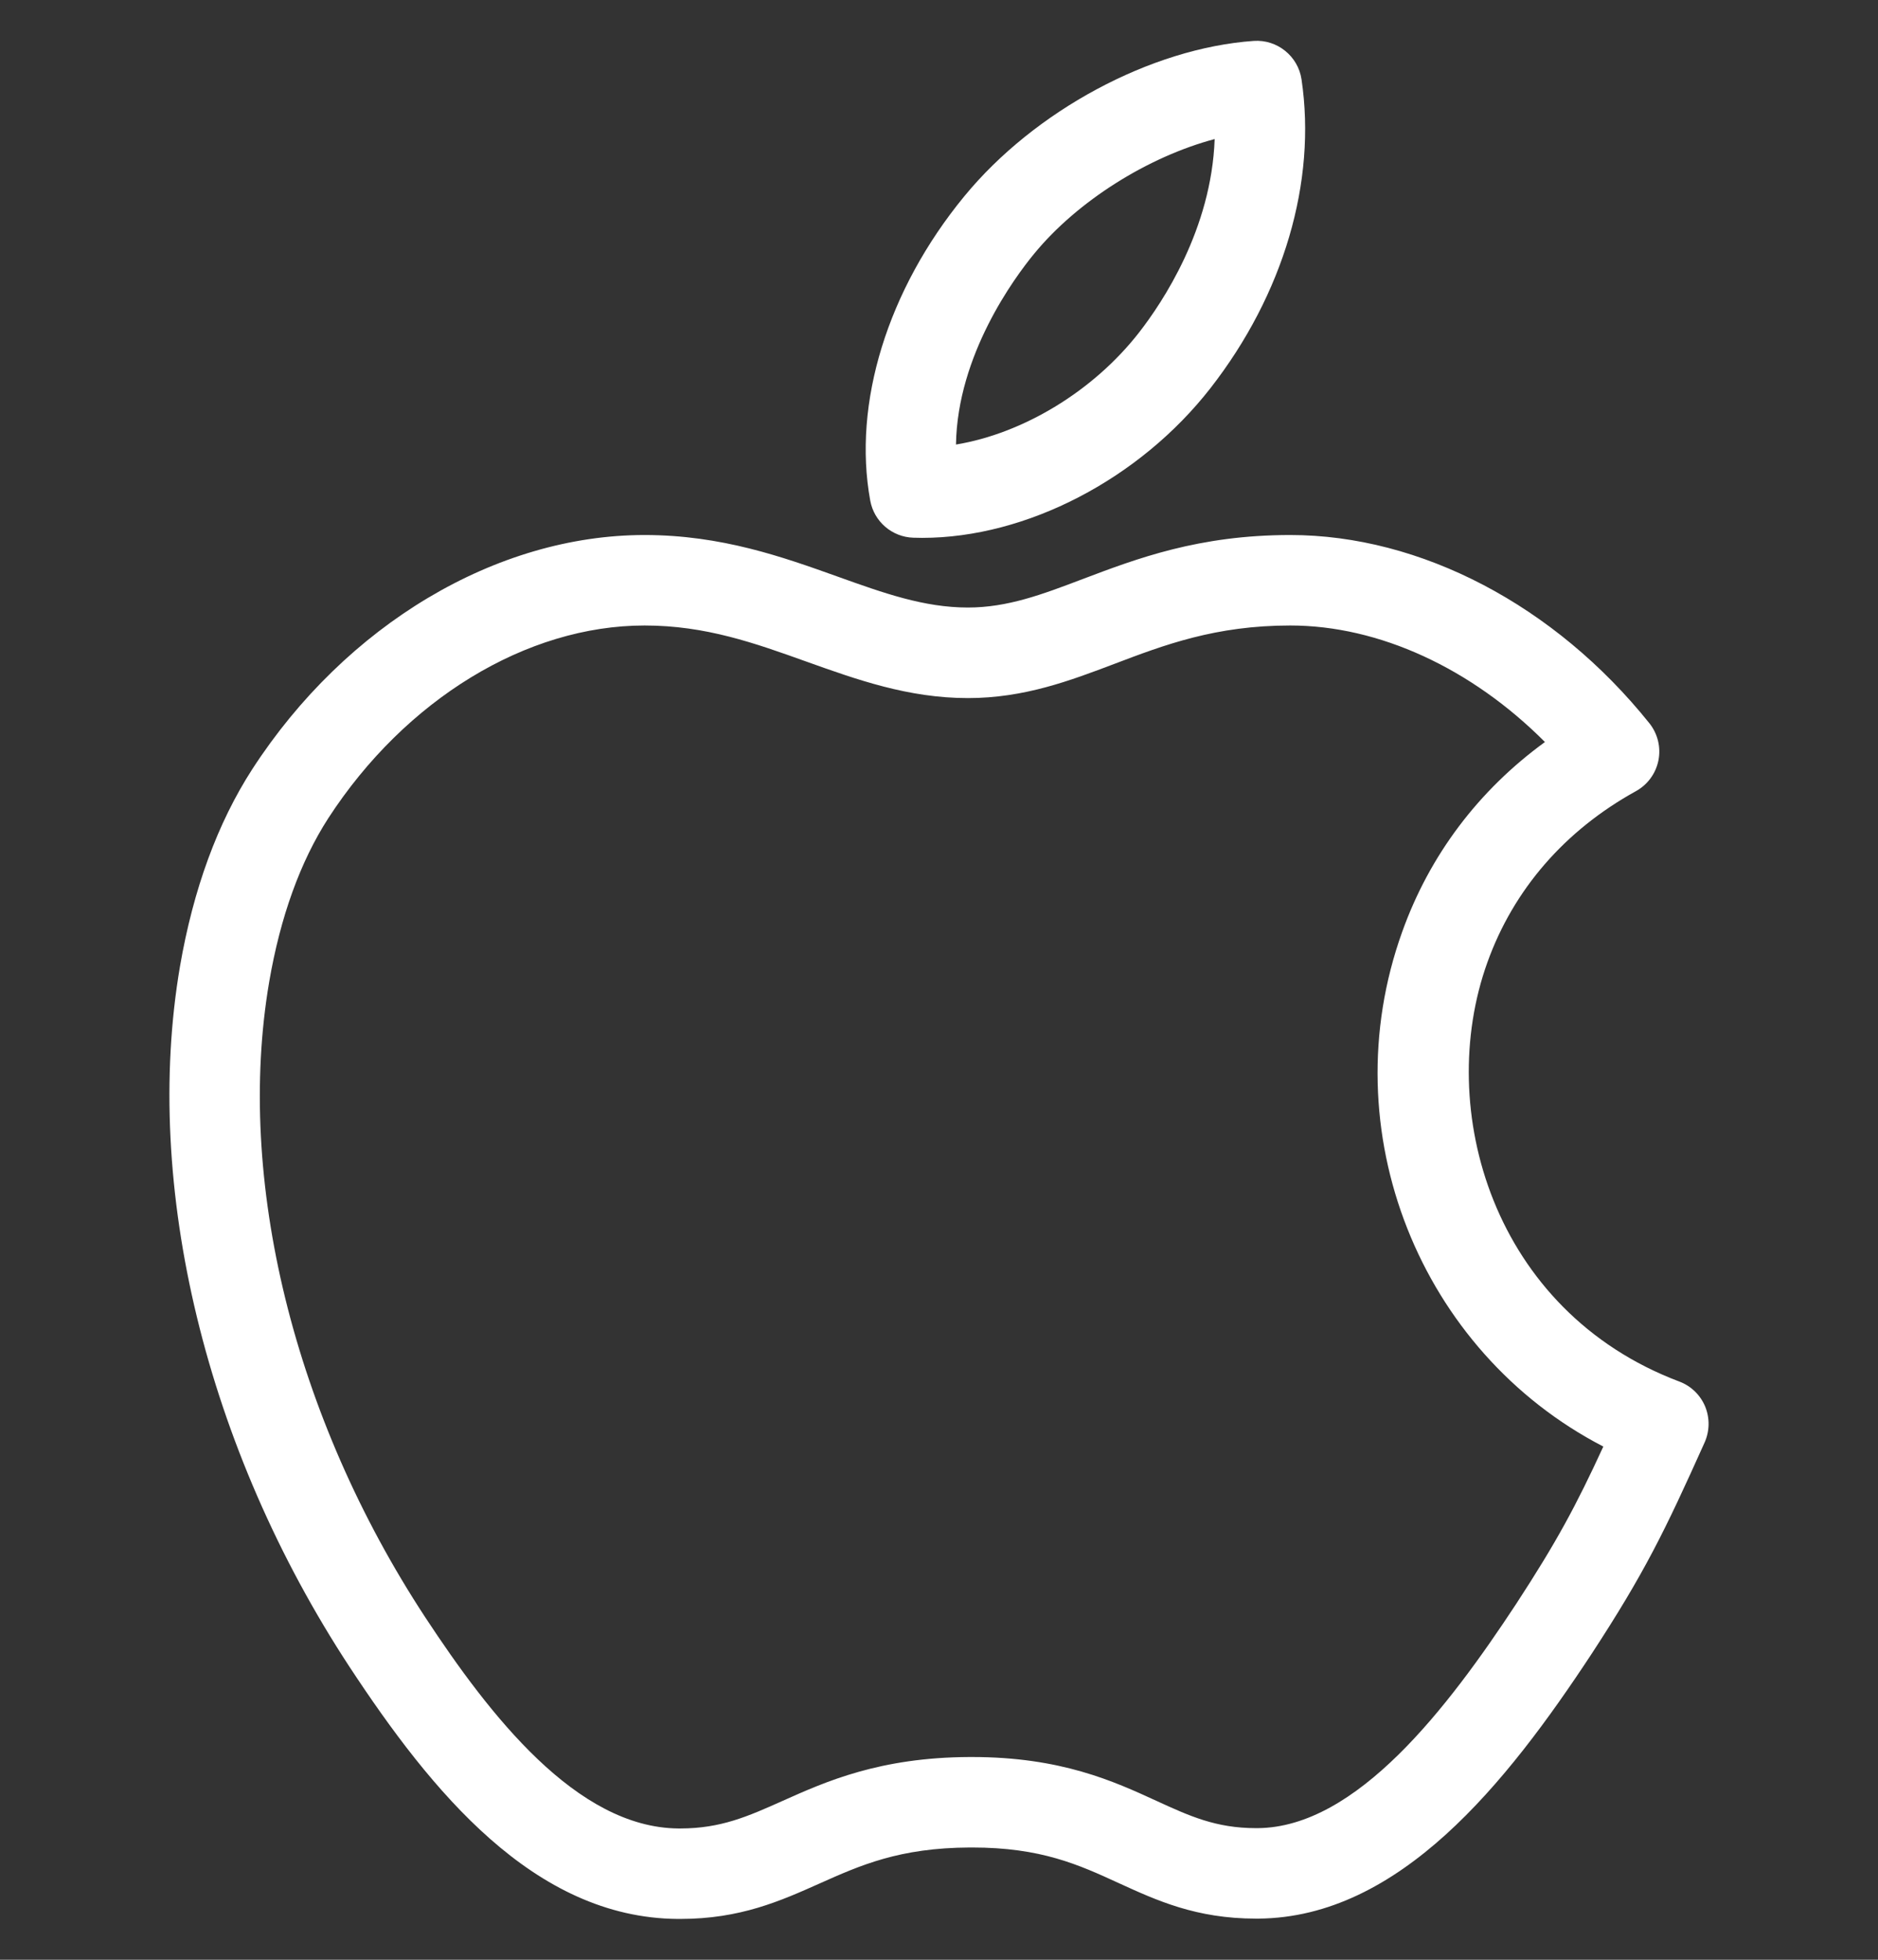
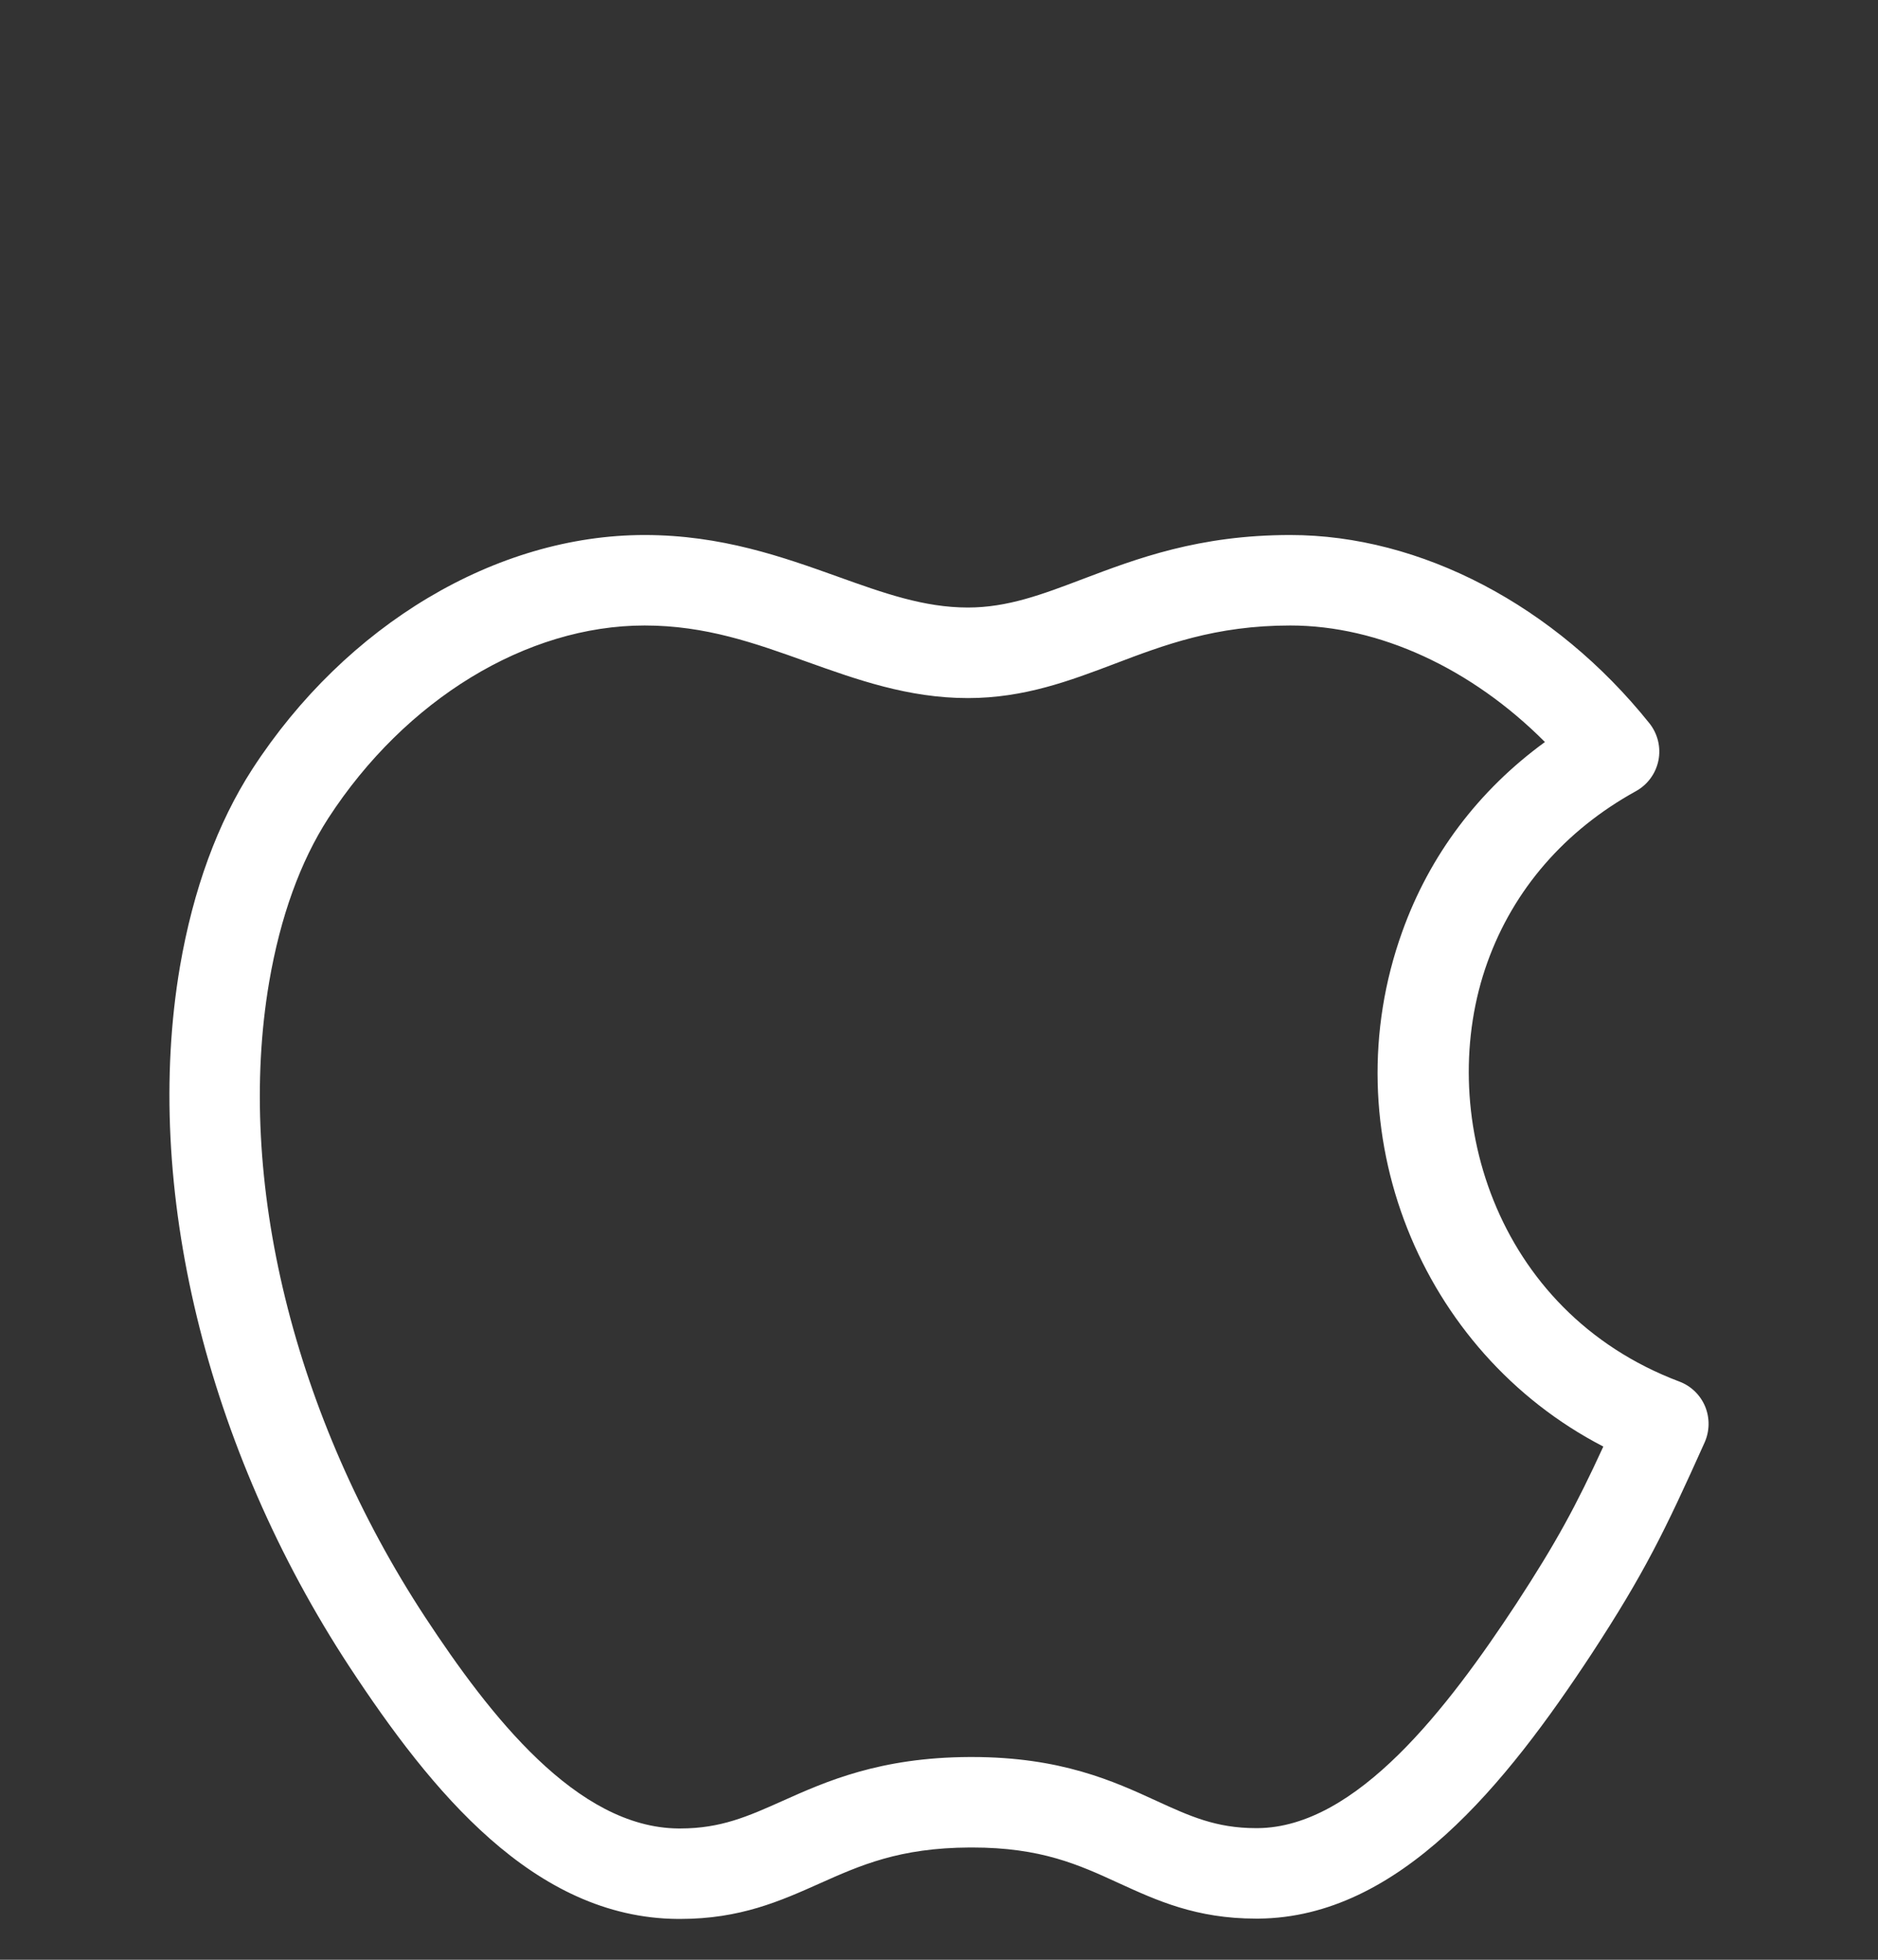
<svg xmlns="http://www.w3.org/2000/svg" width="23" height="24" viewBox="0 0 23 24" fill="none">
  <rect x="0" y="0" width="23" height="24" fill="#333333" stroke="none" />
  <g clip-path="url(#clip0_1603_3783)">
-     <path d="M11.186 6.585C11.222 6.586 11.258 6.587 11.294 6.587H11.294C12.571 6.587 13.957 5.867 14.825 4.753C15.72 3.604 16.126 2.227 15.94 0.973C15.898 0.687 15.641 0.481 15.354 0.501C14.095 0.59 12.67 1.355 11.808 2.406C10.87 3.548 10.44 4.941 10.658 6.131C10.705 6.388 10.925 6.577 11.186 6.585ZM12.664 3.109C13.199 2.457 14.065 1.919 14.876 1.703C14.837 2.806 14.238 3.702 13.95 4.072C13.39 4.791 12.53 5.308 11.708 5.444C11.725 4.347 12.424 3.401 12.664 3.109Z" fill="white" />
    <path d="M20.883 17.224C20.824 17.083 20.709 16.972 20.567 16.919C18.284 16.058 17.569 13.585 18.216 11.786C18.536 10.894 19.165 10.169 20.035 9.689C20.178 9.61 20.279 9.472 20.311 9.312C20.343 9.151 20.302 8.985 20.2 8.857C19.044 7.414 17.399 6.552 15.802 6.552C14.684 6.552 13.926 6.839 13.258 7.092C12.766 7.279 12.341 7.44 11.854 7.44C11.316 7.44 10.824 7.264 10.255 7.06C9.59 6.822 8.836 6.552 7.894 6.552C6.078 6.552 4.237 7.65 3.09 9.419C2.665 10.077 2.367 10.89 2.204 11.836C1.746 14.527 2.523 17.734 4.282 20.415C5.28 21.932 6.537 23.485 8.296 23.5L8.332 23.5C9.065 23.5 9.558 23.28 10.035 23.067C10.539 22.842 11.015 22.629 11.877 22.625L11.905 22.625C12.751 22.625 13.211 22.836 13.699 23.06C14.167 23.274 14.65 23.496 15.381 23.496L15.414 23.496C17.138 23.481 18.444 21.848 19.495 20.25C20.141 19.261 20.387 18.755 20.877 17.664C20.939 17.524 20.941 17.365 20.883 17.224ZM18.568 19.643C17.731 20.915 16.615 22.378 15.404 22.388L15.381 22.388C14.892 22.388 14.569 22.24 14.161 22.053C13.641 21.814 12.993 21.517 11.905 21.517L11.871 21.517C10.775 21.522 10.114 21.817 9.583 22.055C9.162 22.243 8.829 22.392 8.332 22.392L8.307 22.392C7.061 22.381 5.996 21.004 5.208 19.806C3.599 17.354 2.884 14.444 3.297 12.023C3.434 11.226 3.678 10.552 4.02 10.021C4.965 8.565 6.449 7.66 7.894 7.66C8.643 7.66 9.245 7.876 9.881 8.104C10.492 8.322 11.123 8.549 11.854 8.549C12.545 8.549 13.107 8.335 13.651 8.129C14.259 7.898 14.887 7.66 15.802 7.66C16.891 7.66 18.022 8.185 18.921 9.087C18.108 9.679 17.509 10.472 17.173 11.411C16.296 13.851 17.394 16.556 19.636 17.715C19.303 18.438 19.066 18.88 18.568 19.643Z" fill="white" />
  </g>
  <defs>
    <clipPath id="clip0_1603_3783">
      <rect width="23" height="23" fill="white" transform="translate(0 0.5)" />
    </clipPath>
  </defs>
</svg>